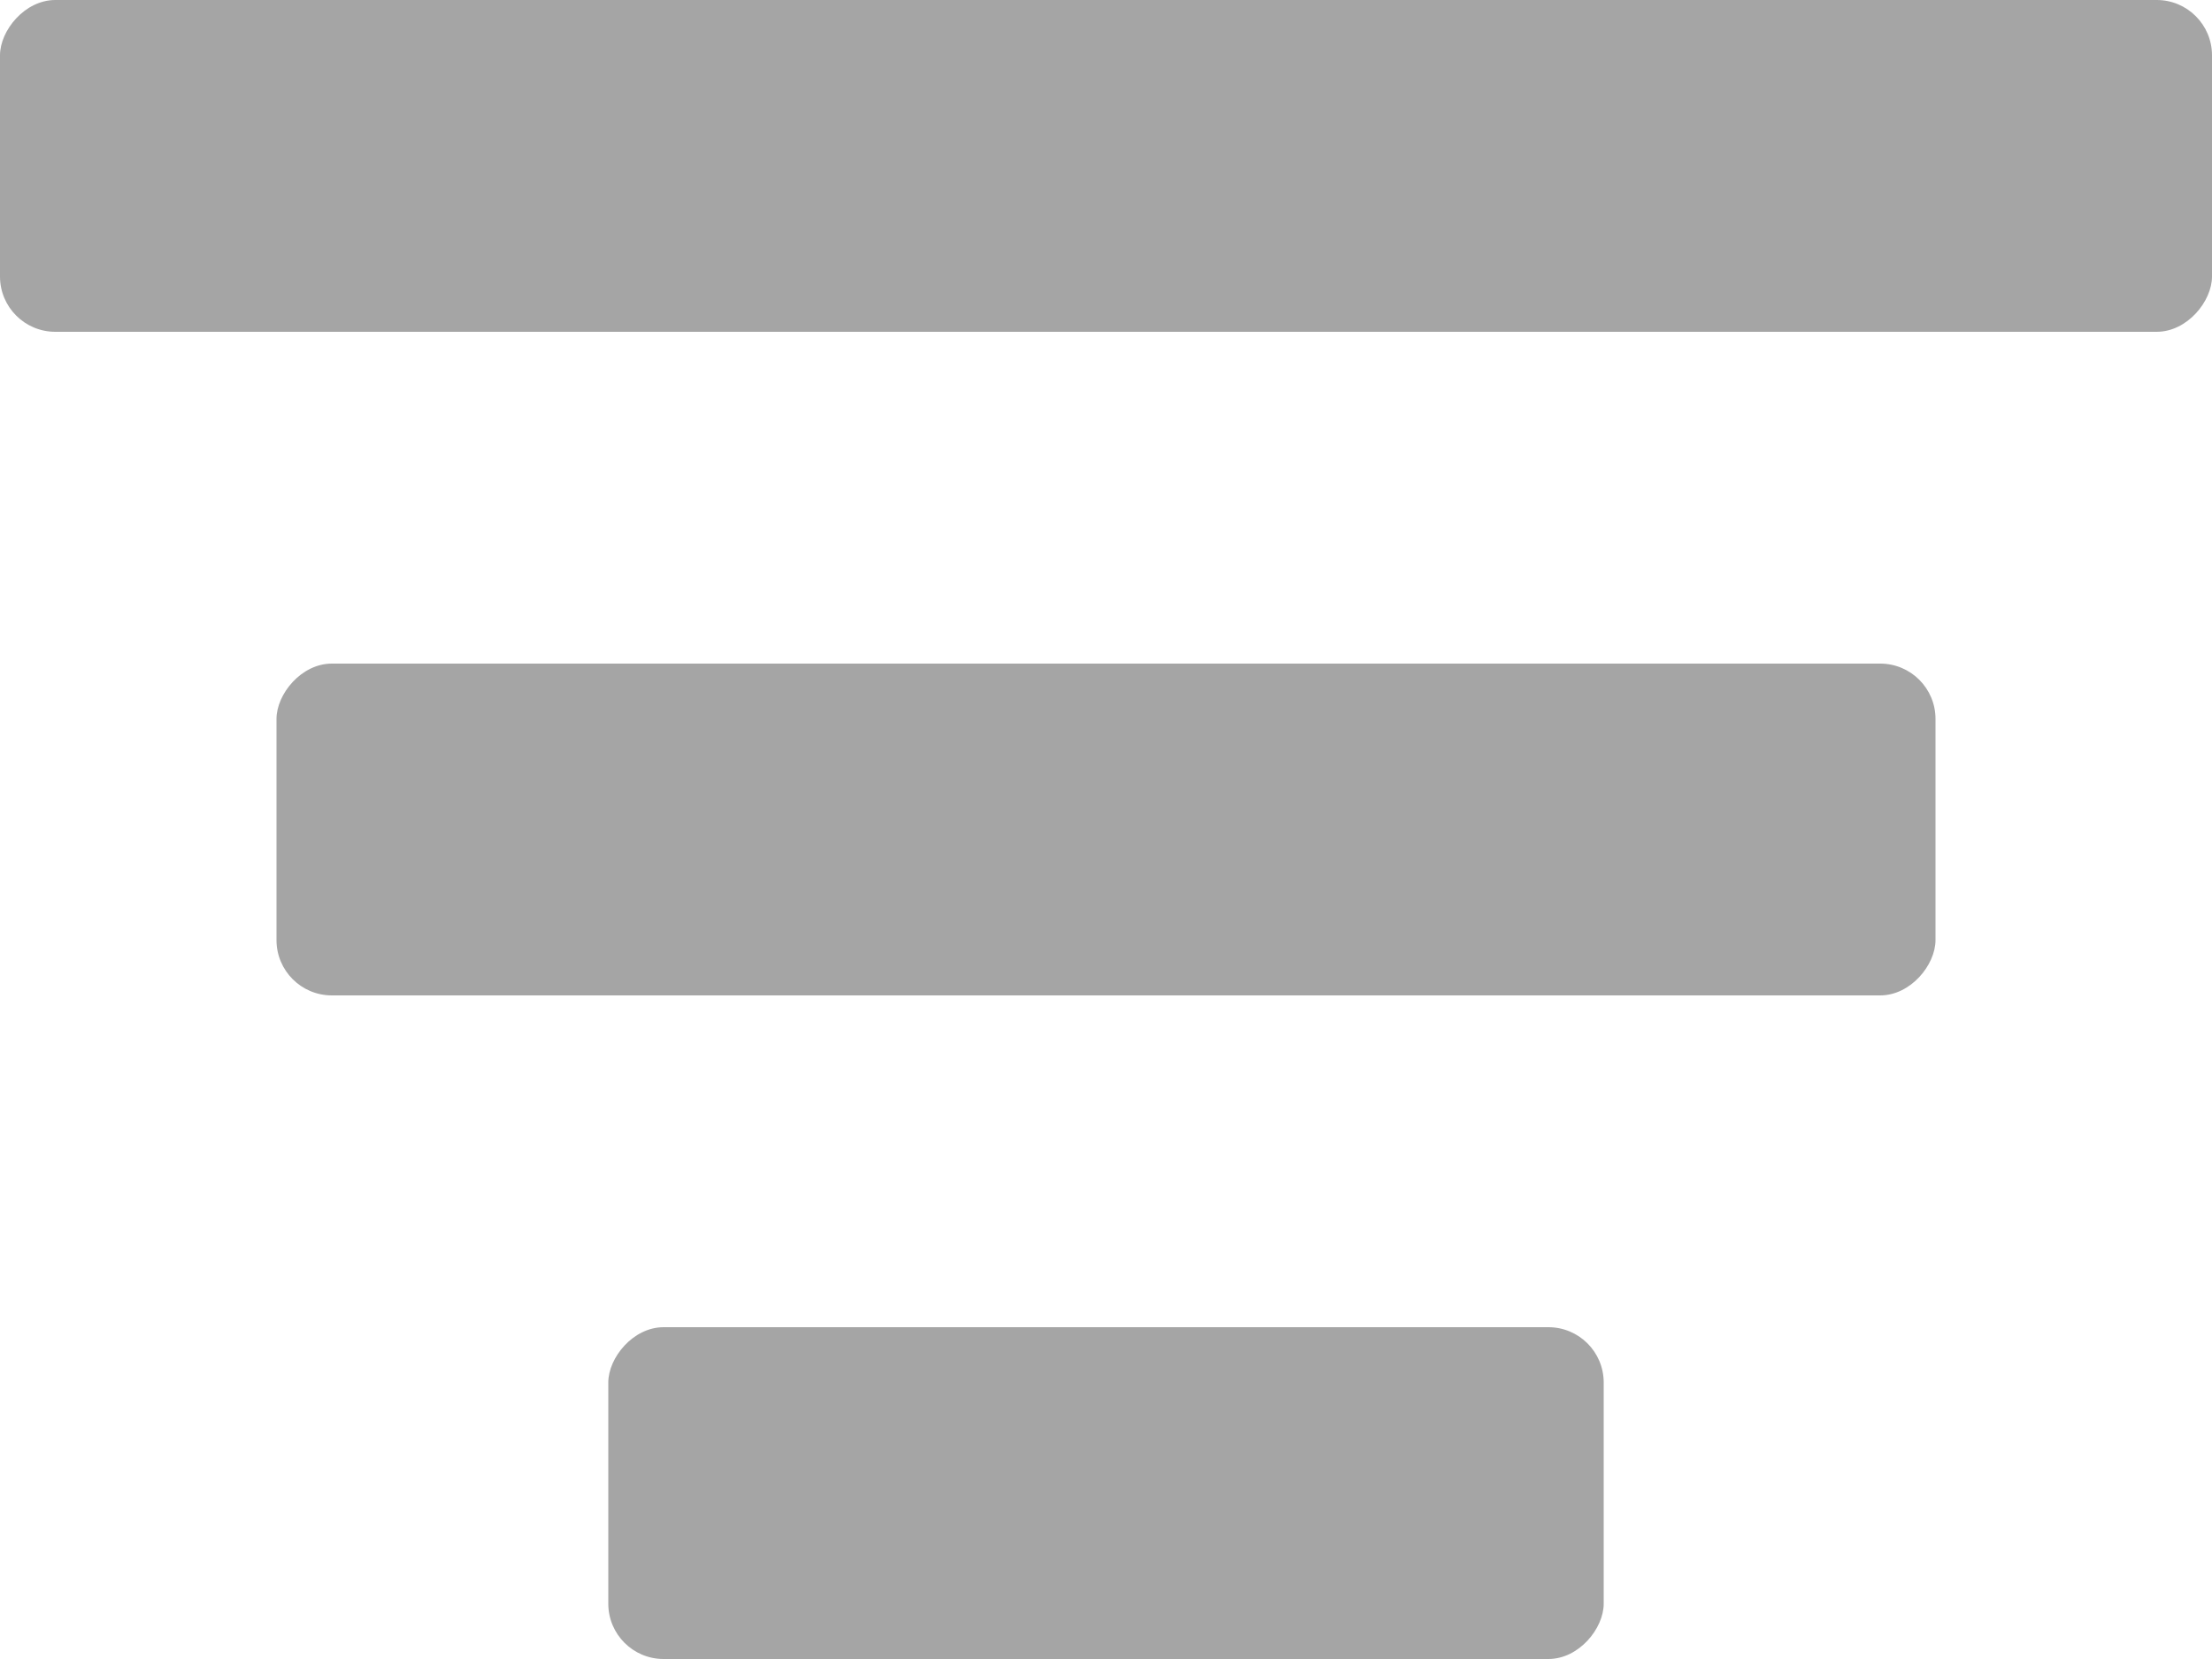
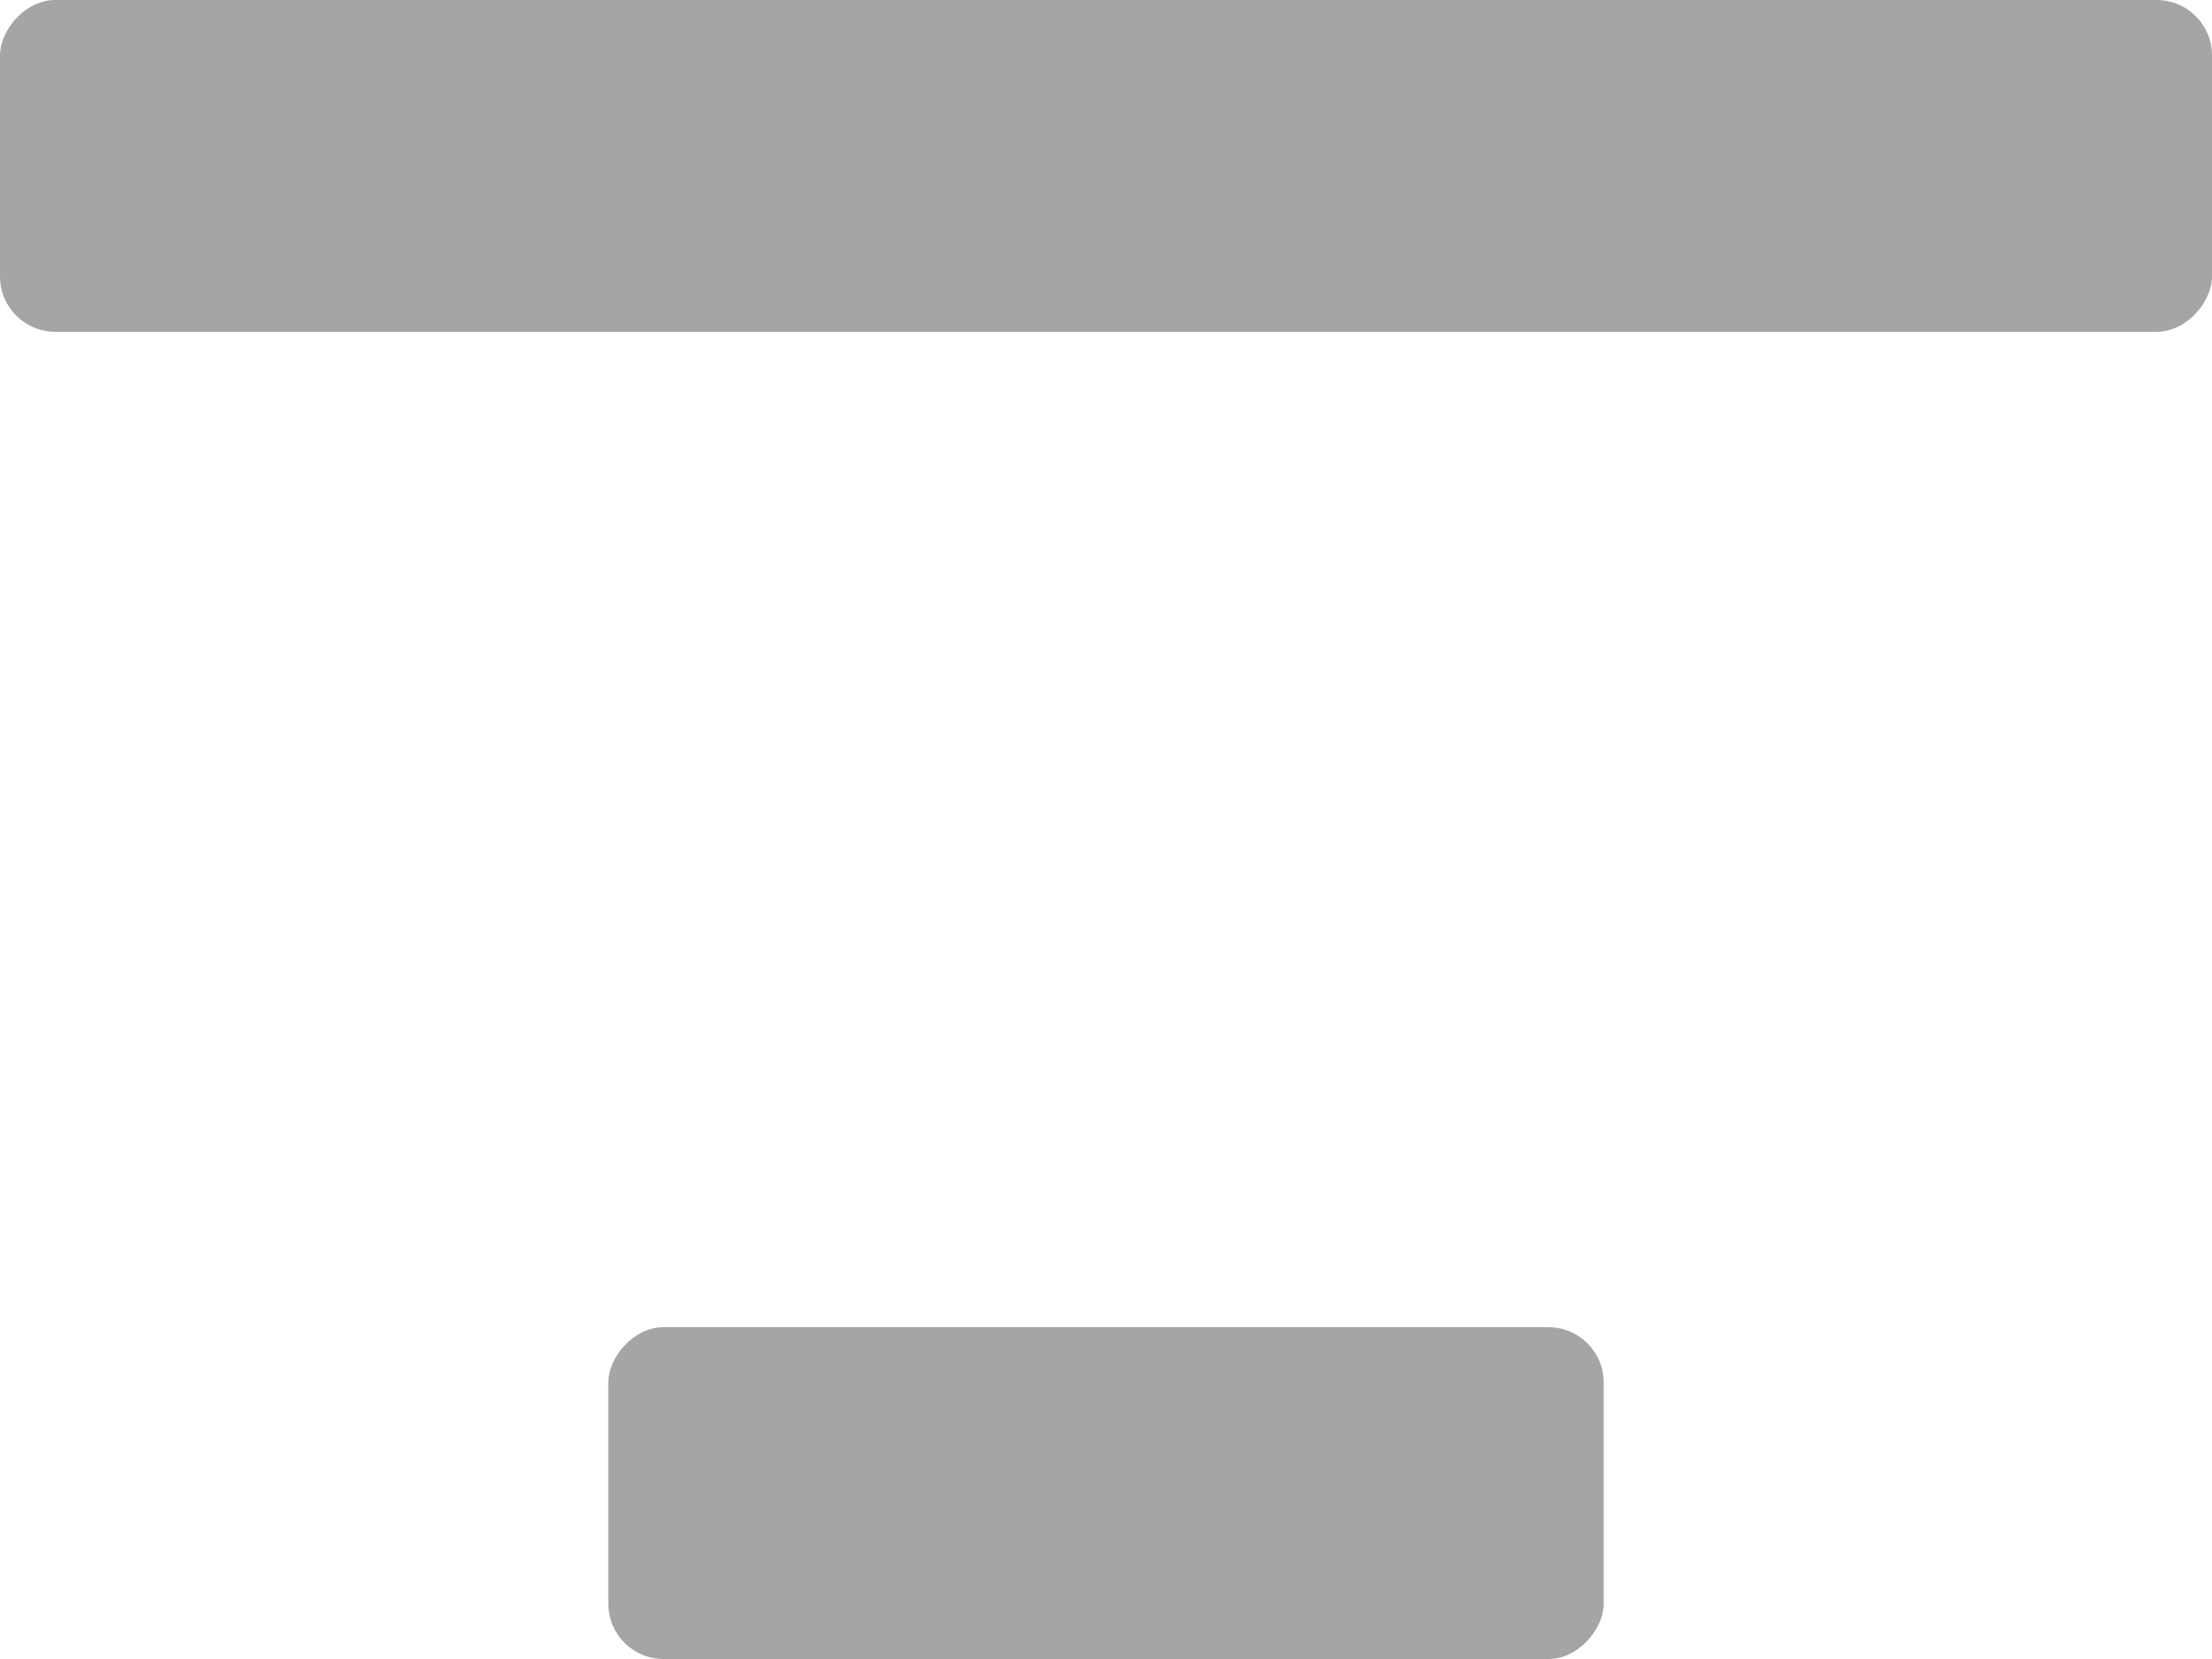
<svg xmlns="http://www.w3.org/2000/svg" width="20" height="15" viewBox="0 0 20 15" fill="none">
  <rect width="9" height="3" rx="0.5" transform="matrix(1 0 0 -1 5.5 15)" fill="#A5A5A5" />
-   <rect width="15" height="3" rx="0.5" transform="matrix(1 0 0 -1 2.5 9)" fill="#A5A5A5" />
  <rect width="20" height="3" rx="0.5" transform="matrix(1 0 0 -1 0 3)" fill="#A5A5A5" />
</svg>